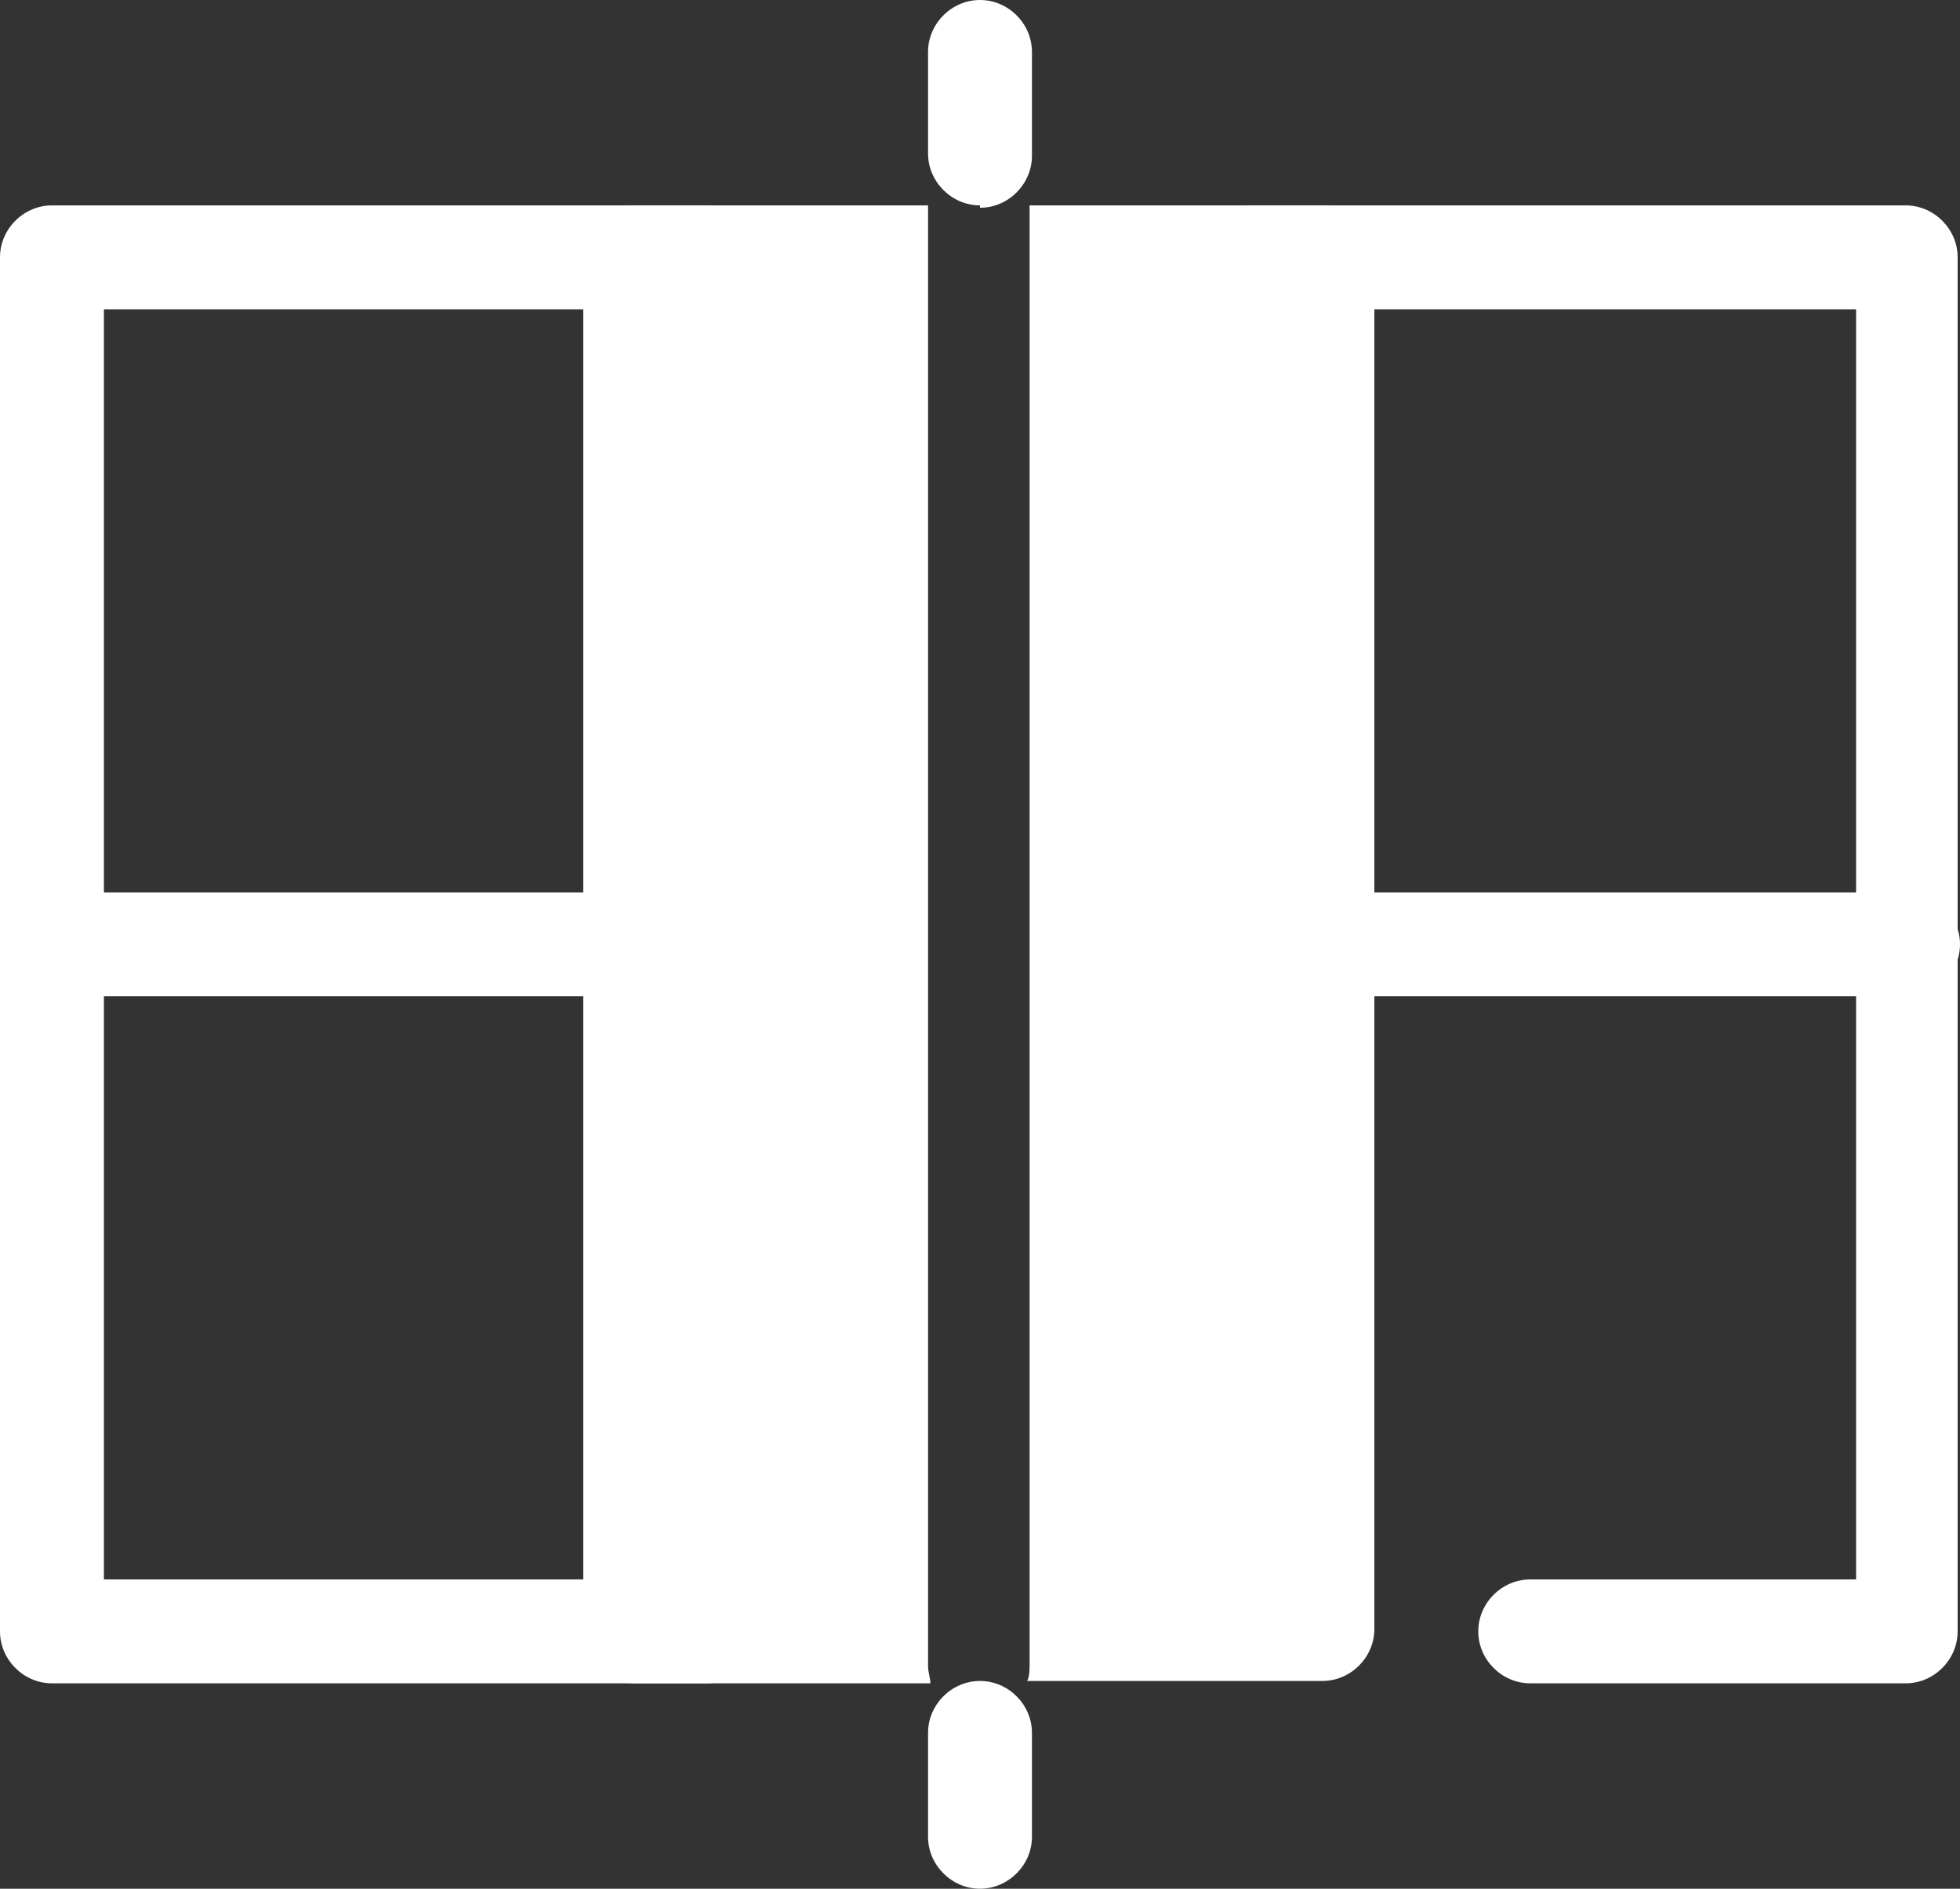
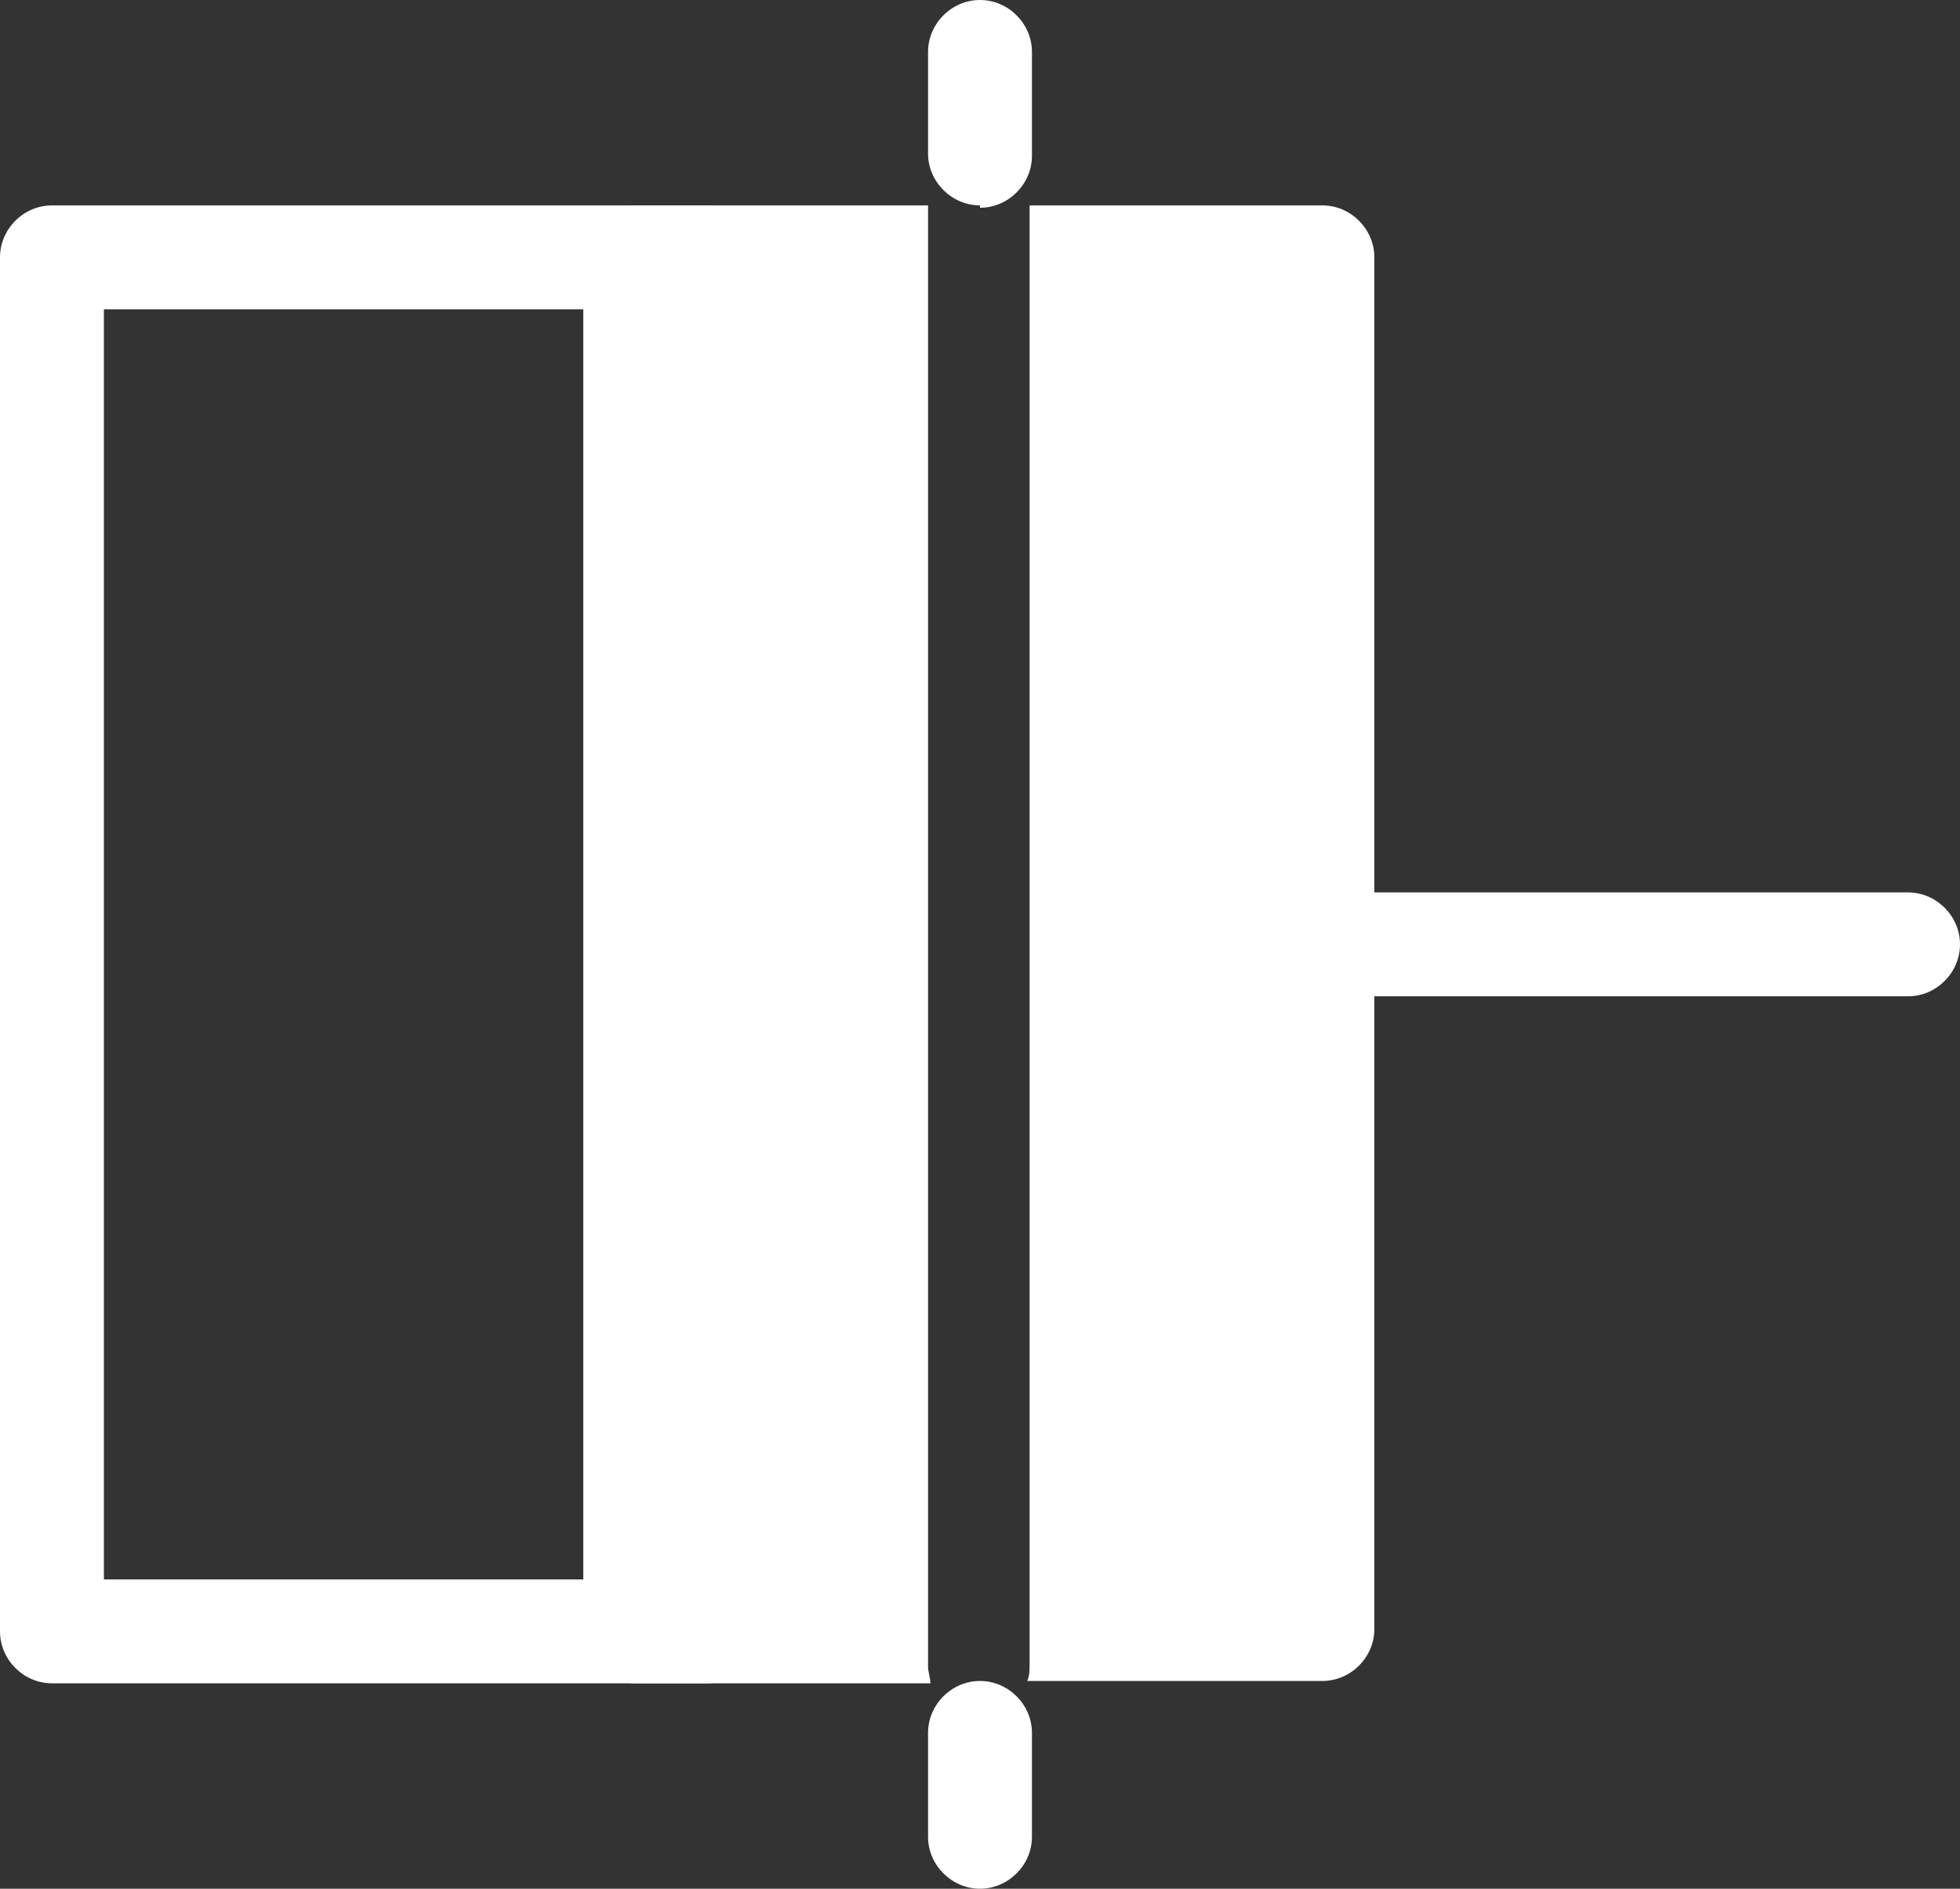
<svg xmlns="http://www.w3.org/2000/svg" id="Layer_1" viewBox="0 0 83 80">
  <rect x="0" y="0" width="83" height="80" fill="#333333" stroke="none" />
  <defs>
    <style>      .st0 {        fill: #fff;      }    </style>
  </defs>
  <g id="court">
    <g id="Group_3178">
      <path id="Path_6321" class="st0" d="M80.8,42.2h-24.7c-1.2,0-2.2-1-2.2-2.2,0-1.2,1-2.2,2.2-2.2h24.7c1.2,0,2.2,1,2.2,2.2,0,1.2-1,2.2-2.2,2.2h0Z" />
-       <path id="Path_6322" class="st0" d="M27,42.2H2.2c-1.2,0-2.2-1-2.2-2.2,0-1.2,1-2.2,2.2-2.2h24.7c1.2,0,2.2,1,2.2,2.2,0,1.2-1,2.2-2.2,2.2h0Z" />
      <path id="Path_6323" class="st0" d="M29.9,71.3H2.2c-1.2,0-2.2-1-2.2-2.2V10.9c0-1.2,1-2.2,2.2-2.2h27.6c1.2,0,2.2,1,2.2,2.2,0,1.2-1,2.2-2.2,2.2H4.4v53.8h25.5c1.2,0,2.2,1,2.2,2.2s-1,2.2-2.2,2.2Z" />
-       <path id="Path_6324" class="st0" d="M80.8,71.3h-16c-1.2,0-2.2-1-2.2-2.2s1-2.2,2.2-2.2h13.8V13.1h-25.5c-1.2,0-2.2-1-2.2-2.2s1-2.2,2.2-2.2h27.6c1.2,0,2.2,1,2.2,2.2v58.2c0,1.2-1,2.2-2.2,2.2Z" />
      <path id="Path_6325" class="st0" d="M41.5,8.7c-1.2,0-2.2-1-2.2-2.2h0V2.2C39.3,1,40.3,0,41.5,0c1.2,0,2.2,1,2.2,2.2h0v4.4c0,1.2-1,2.2-2.2,2.2Z" />
      <path id="Path_6326" class="st0" d="M41.5,80c-1.2,0-2.2-1-2.2-2.2v-4.4c0-1.2,1-2.2,2.2-2.2,1.2,0,2.2,1,2.2,2.2v4.4c0,1.2-1,2.2-2.2,2.2Z" />
    </g>
    <path id="Path_6327" class="st0" d="M39.3,70.5V8.7h-12.4c-1.2,0-2.2,1-2.2,2.2v58.2c0,1.2,1,2.2,2.2,2.2h12.5c0-.2-.1-.5-.1-.7Z" />
    <path id="Path_6328" class="st0" d="M56,8.7h-12.4v61.8c0,.2,0,.5-.1.7h12.5c1.2,0,2.2-1,2.2-2.2V10.9c0-1.2-1-2.2-2.2-2.2h0Z" />
  </g>
</svg>